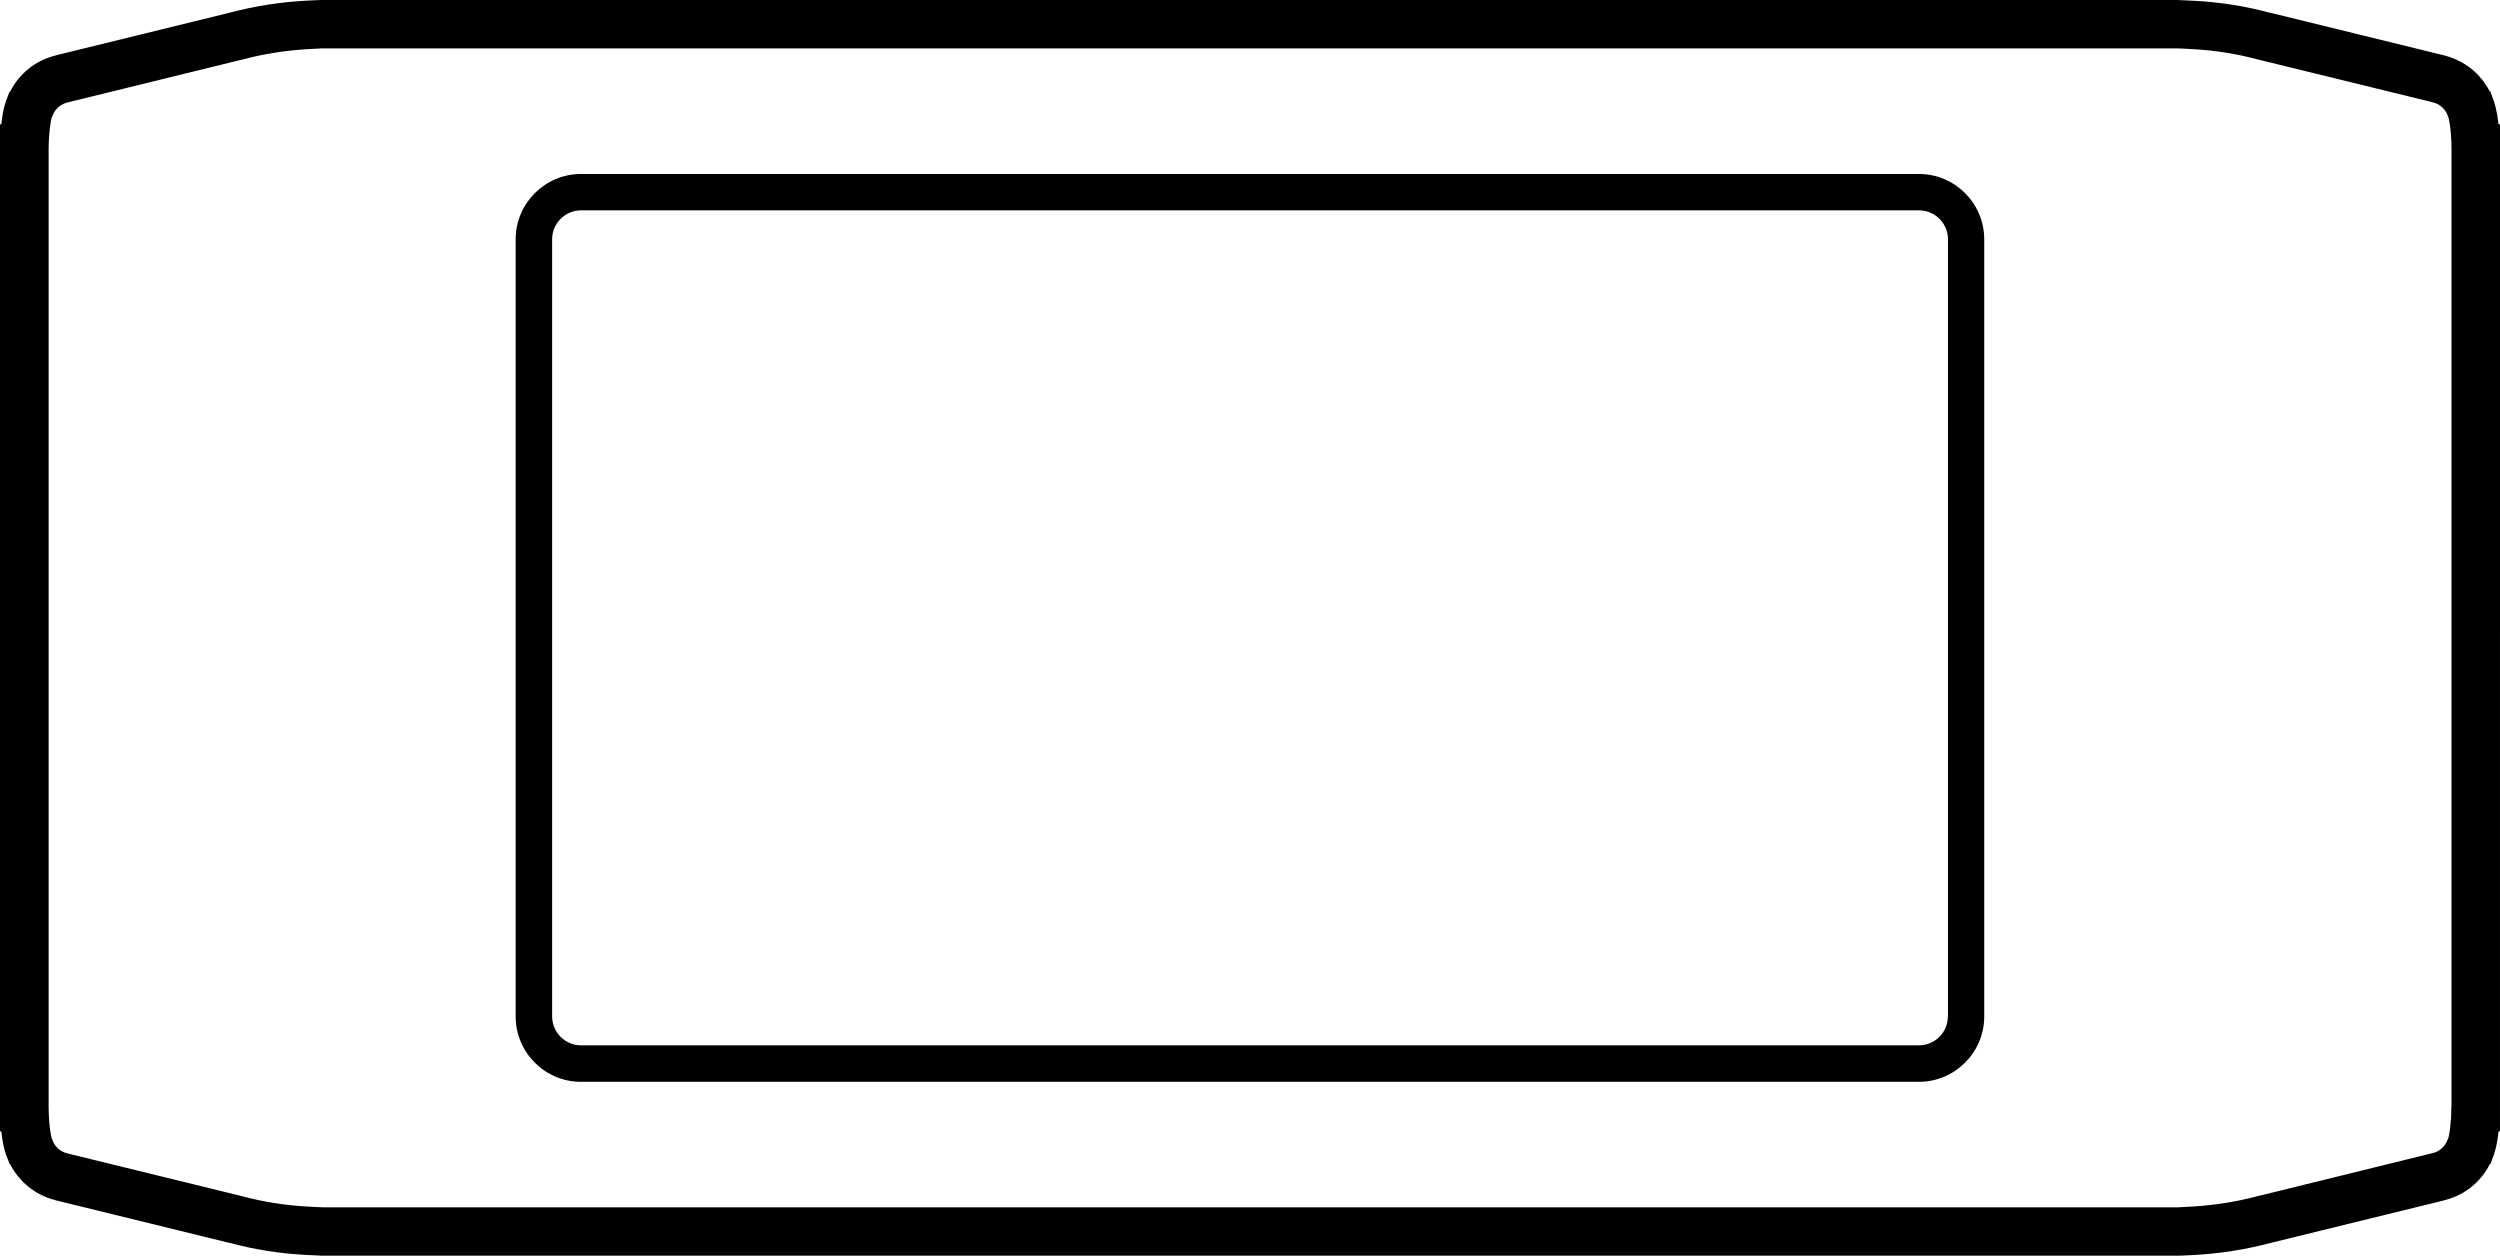
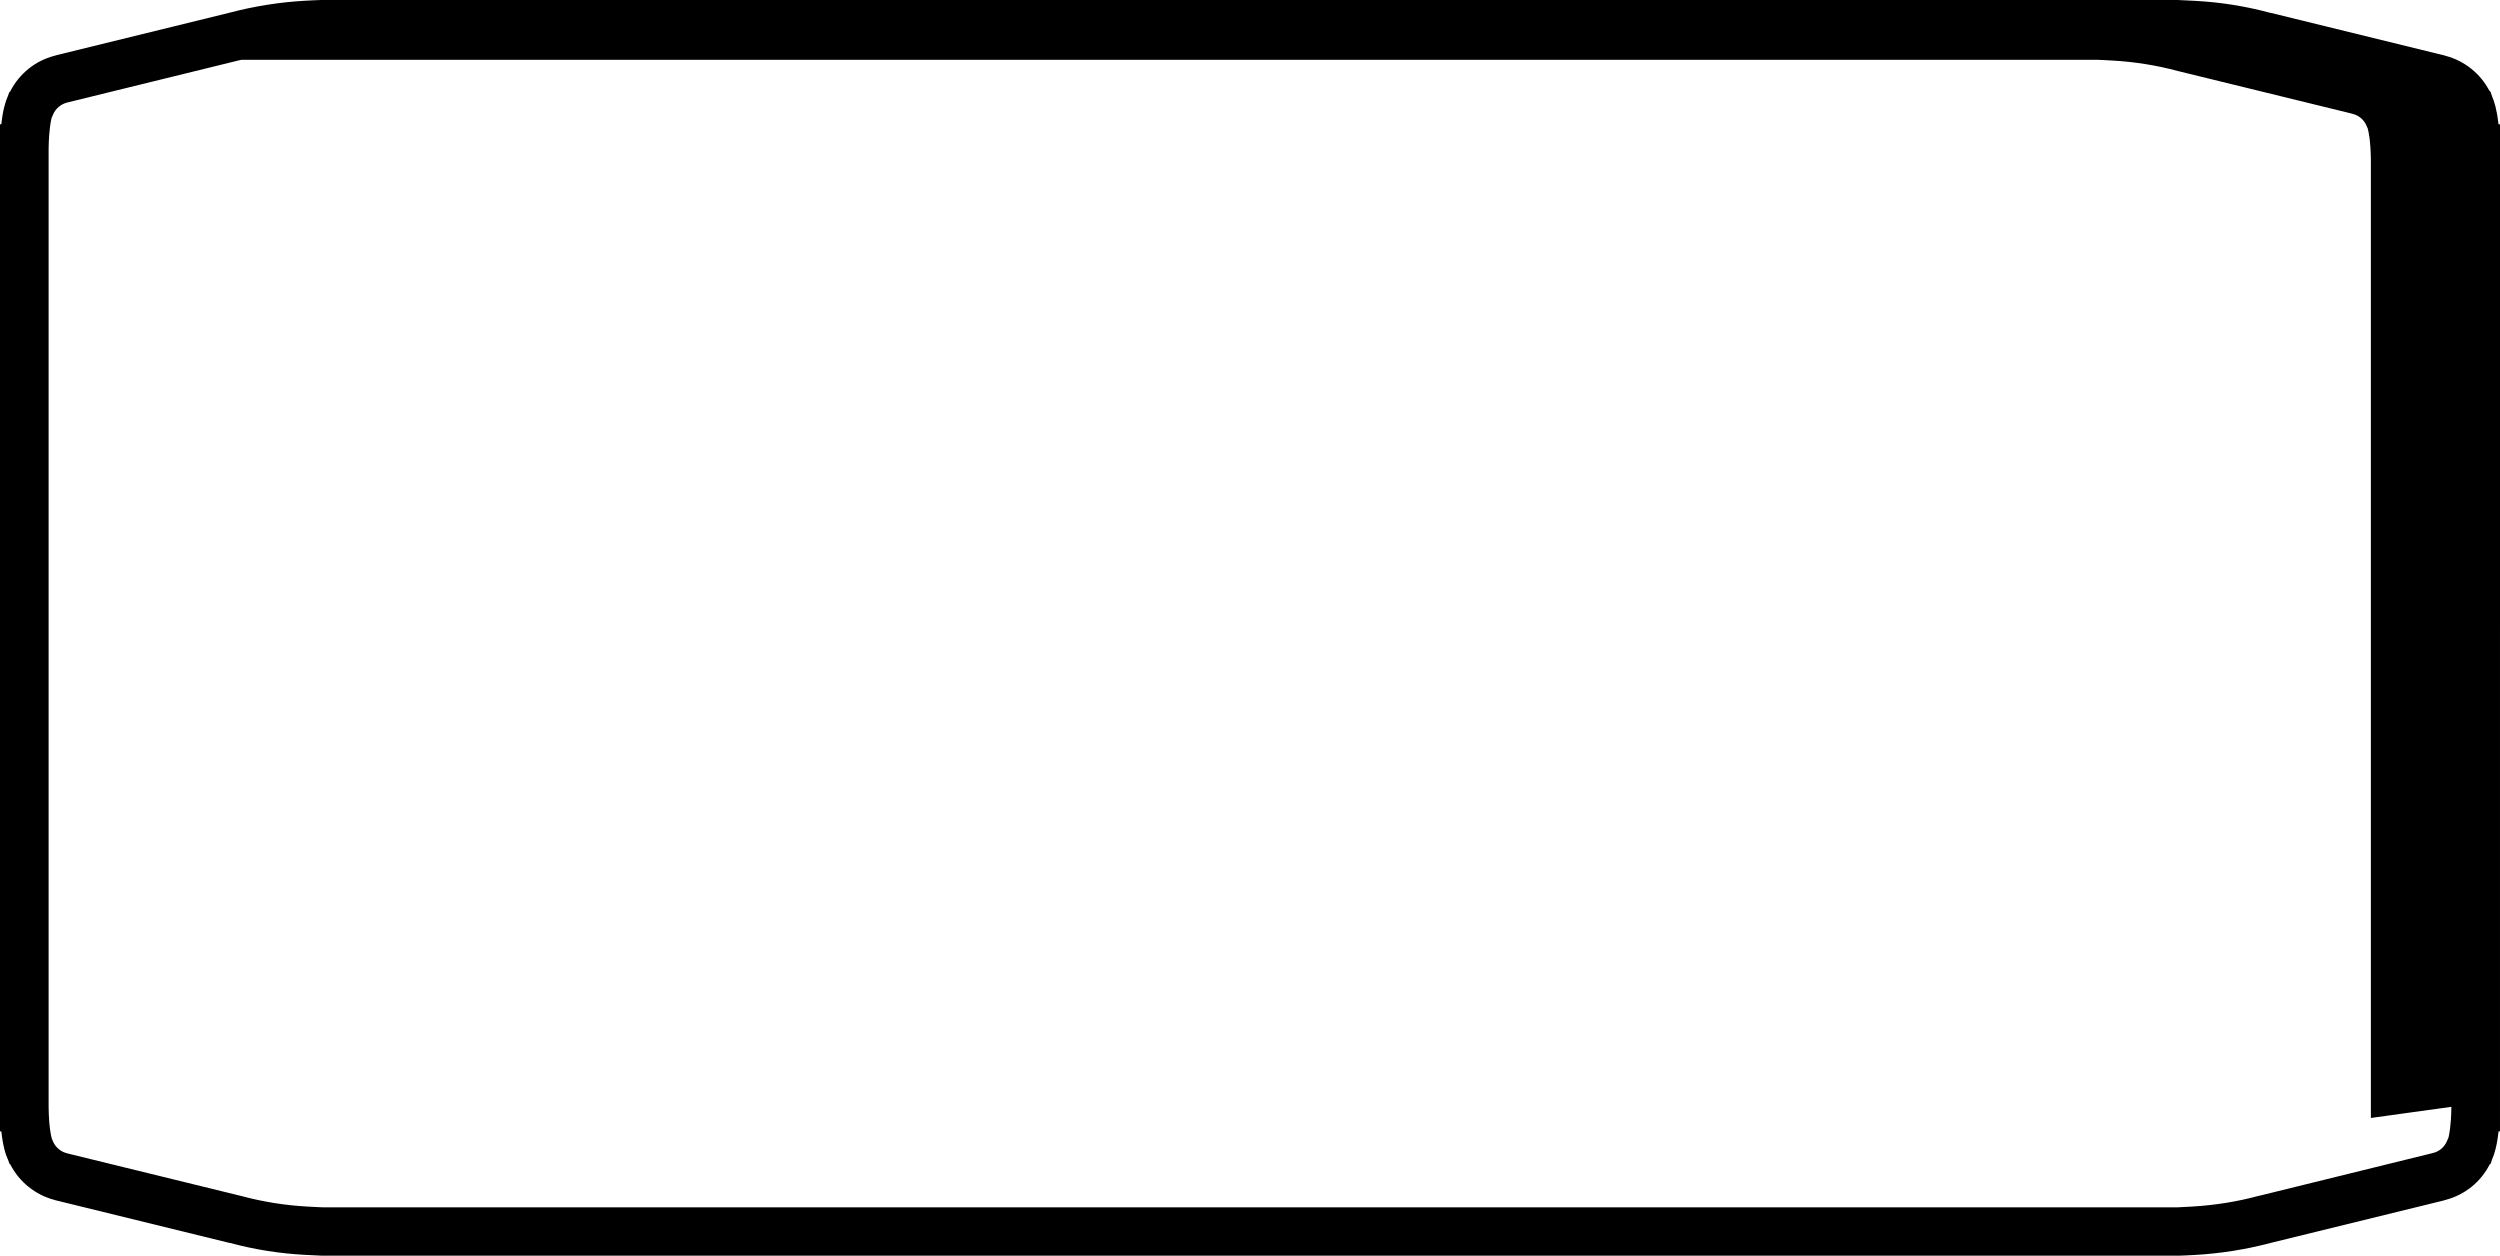
<svg xmlns="http://www.w3.org/2000/svg" id="Layer_2" data-name="Layer 2" viewBox="0 0 206.2 103.57">
  <defs>
    <style>      .cls-1 {        fill: #000;        stroke-width: 0px;      }    </style>
  </defs>
  <g id="Layer_1-2" data-name="Layer 1">
    <g>
-       <path class="cls-1" d="M206.08,10.25c-.13-1.15-.34-1.87-.54-2.32l-.12-.36-.1-.09c-.74-1.41-2.04-2.46-3.59-2.87-.11-.04-.19-.06-.25-.07l-14.19-3.48h-.04c-2.02-.55-4.12-.88-6.2-.99-.45-.03-1.36-.06-1.43-.07H26.5s-.91.03-1.33.06c-2.11.12-4.21.45-6.24.99l-14.23,3.49s-.13.03-.24.07c-1.56.41-2.88,1.48-3.61,2.92l-.09.09-.11.31c-.2.44-.42,1.16-.54,2.32h-.12v83.07h.12c.13,1.17.34,1.89.55,2.33l.12.33.08.08c.73,1.42,2.05,2.49,3.6,2.9.11.04.19.06.25.07l14.19,3.48h.04c2.02.55,4.12.88,6.2.99.45.03,1.36.06,1.43.07h153.13s.91-.03,1.33-.06c2.11-.12,4.21-.45,6.24-.99l14.23-3.49s.13-.03.24-.07c1.55-.41,2.87-1.47,3.6-2.9l.1-.1.11-.34c.2-.45.41-1.16.53-2.3h.12V10.25h-.12ZM202.19,91.29c-.02,1.56-.18,2.31-.24,2.54l-.13.3c-.21.49-.64.85-1.15.97l-14.17,3.49-.23.05c-1.77.48-3.61.77-5.5.88-.39.03-1.15.05-1.15.06H26.64s-.81-.03-1.25-.06c-1.85-.1-3.69-.39-5.47-.87l-14.13-3.46-.27-.07c-.49-.12-.91-.46-1.13-.93l-.12-.29c-.07-.24-.24-.99-.26-2.6V12.72s0-.44,0-.44c.02-1.56.19-2.32.24-2.54l.13-.3c.21-.49.64-.85,1.15-.98l14.17-3.48.23-.05c1.77-.48,3.61-.77,5.5-.88.39-.03,1.15-.05,1.15-.06h152.99s.81.03,1.25.06c1.85.1,3.69.39,5.47.87l14.13,3.46.27.07c.49.12.9.45,1.12.91l.13.3c.07.24.24.99.26,2.6v78.53s0,.48,0,.48Z" />
-       <path class="cls-1" d="M158.28,14.35h0s-110.36,0-110.36,0c-2.97,0-5.39,2.42-5.39,5.39v64.1c0,2.97,2.42,5.39,5.39,5.39h110.35c2.97,0,5.39-2.42,5.39-5.39V19.74c0-2.97-2.41-5.38-5.37-5.39ZM160.66,83.83c0,1.32-1.07,2.39-2.39,2.39H47.93c-1.32,0-2.39-1.07-2.39-2.39V19.74c0-1.32,1.07-2.39,2.39-2.39h110.35c1.32,0,2.39,1.07,2.39,2.39v64.1Z" />
+       <path class="cls-1" d="M206.08,10.25c-.13-1.15-.34-1.87-.54-2.32l-.12-.36-.1-.09c-.74-1.41-2.04-2.46-3.59-2.87-.11-.04-.19-.06-.25-.07l-14.19-3.48h-.04c-2.02-.55-4.12-.88-6.2-.99-.45-.03-1.36-.06-1.43-.07H26.5s-.91.03-1.33.06c-2.11.12-4.21.45-6.24.99l-14.23,3.49s-.13.03-.24.07c-1.56.41-2.88,1.48-3.61,2.92l-.09.09-.11.31c-.2.44-.42,1.16-.54,2.32h-.12v83.07h.12c.13,1.17.34,1.89.55,2.33l.12.33.08.08c.73,1.42,2.05,2.49,3.6,2.9.11.04.19.06.25.07l14.19,3.48h.04c2.02.55,4.12.88,6.2.99.45.03,1.36.06,1.43.07h153.13s.91-.03,1.33-.06c2.11-.12,4.21-.45,6.24-.99l14.23-3.49s.13-.03.24-.07c1.55-.41,2.87-1.47,3.6-2.9l.1-.1.11-.34c.2-.45.41-1.16.53-2.3h.12V10.25h-.12ZM202.19,91.29c-.02,1.56-.18,2.31-.24,2.54l-.13.3c-.21.49-.64.85-1.15.97l-14.17,3.49-.23.05c-1.77.48-3.61.77-5.5.88-.39.03-1.15.05-1.15.06H26.64s-.81-.03-1.25-.06c-1.85-.1-3.69-.39-5.47-.87l-14.13-3.46-.27-.07c-.49-.12-.91-.46-1.13-.93l-.12-.29c-.07-.24-.24-.99-.26-2.6V12.72s0-.44,0-.44c.02-1.56.19-2.32.24-2.54l.13-.3c.21-.49.64-.85,1.15-.98l14.17-3.48.23-.05h152.99s.81.03,1.25.06c1.85.1,3.69.39,5.47.87l14.13,3.46.27.07c.49.12.9.45,1.12.91l.13.3c.07.24.24.99.26,2.6v78.53s0,.48,0,.48Z" />
    </g>
  </g>
</svg>